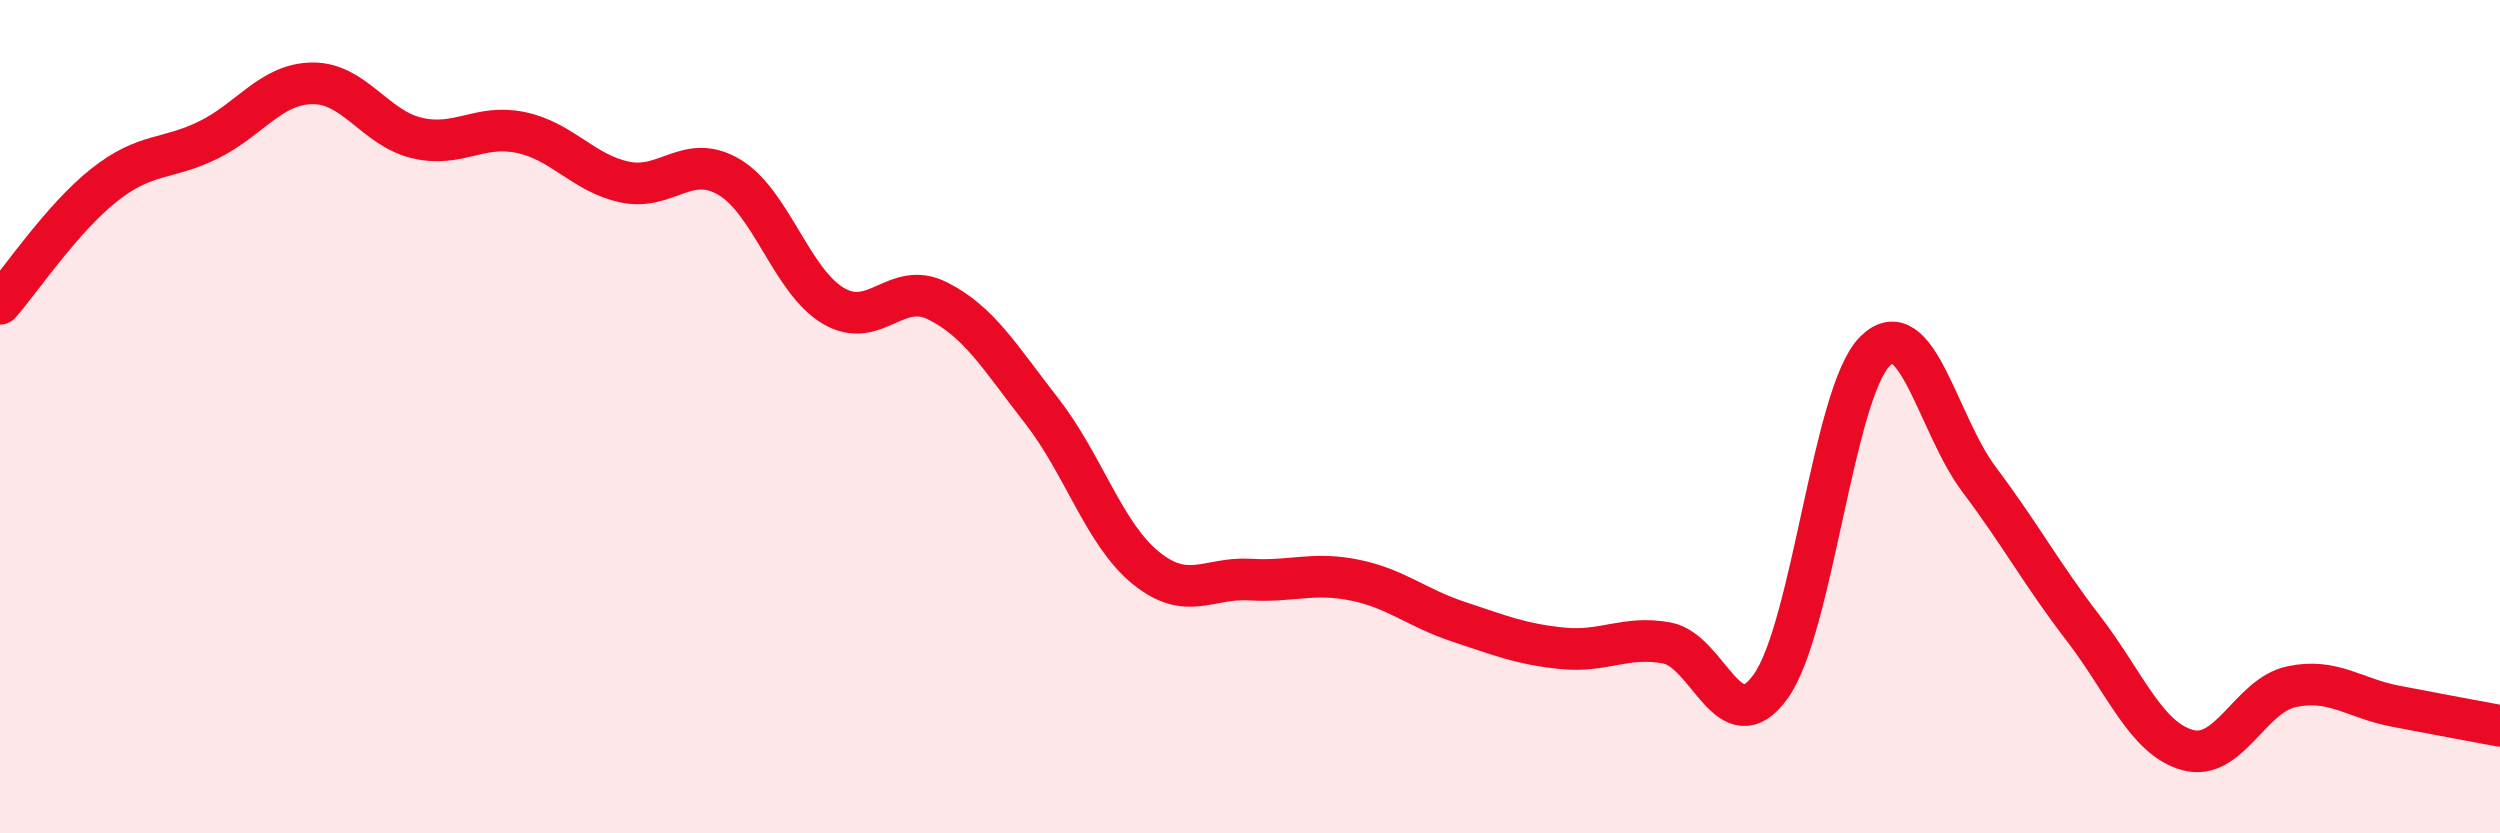
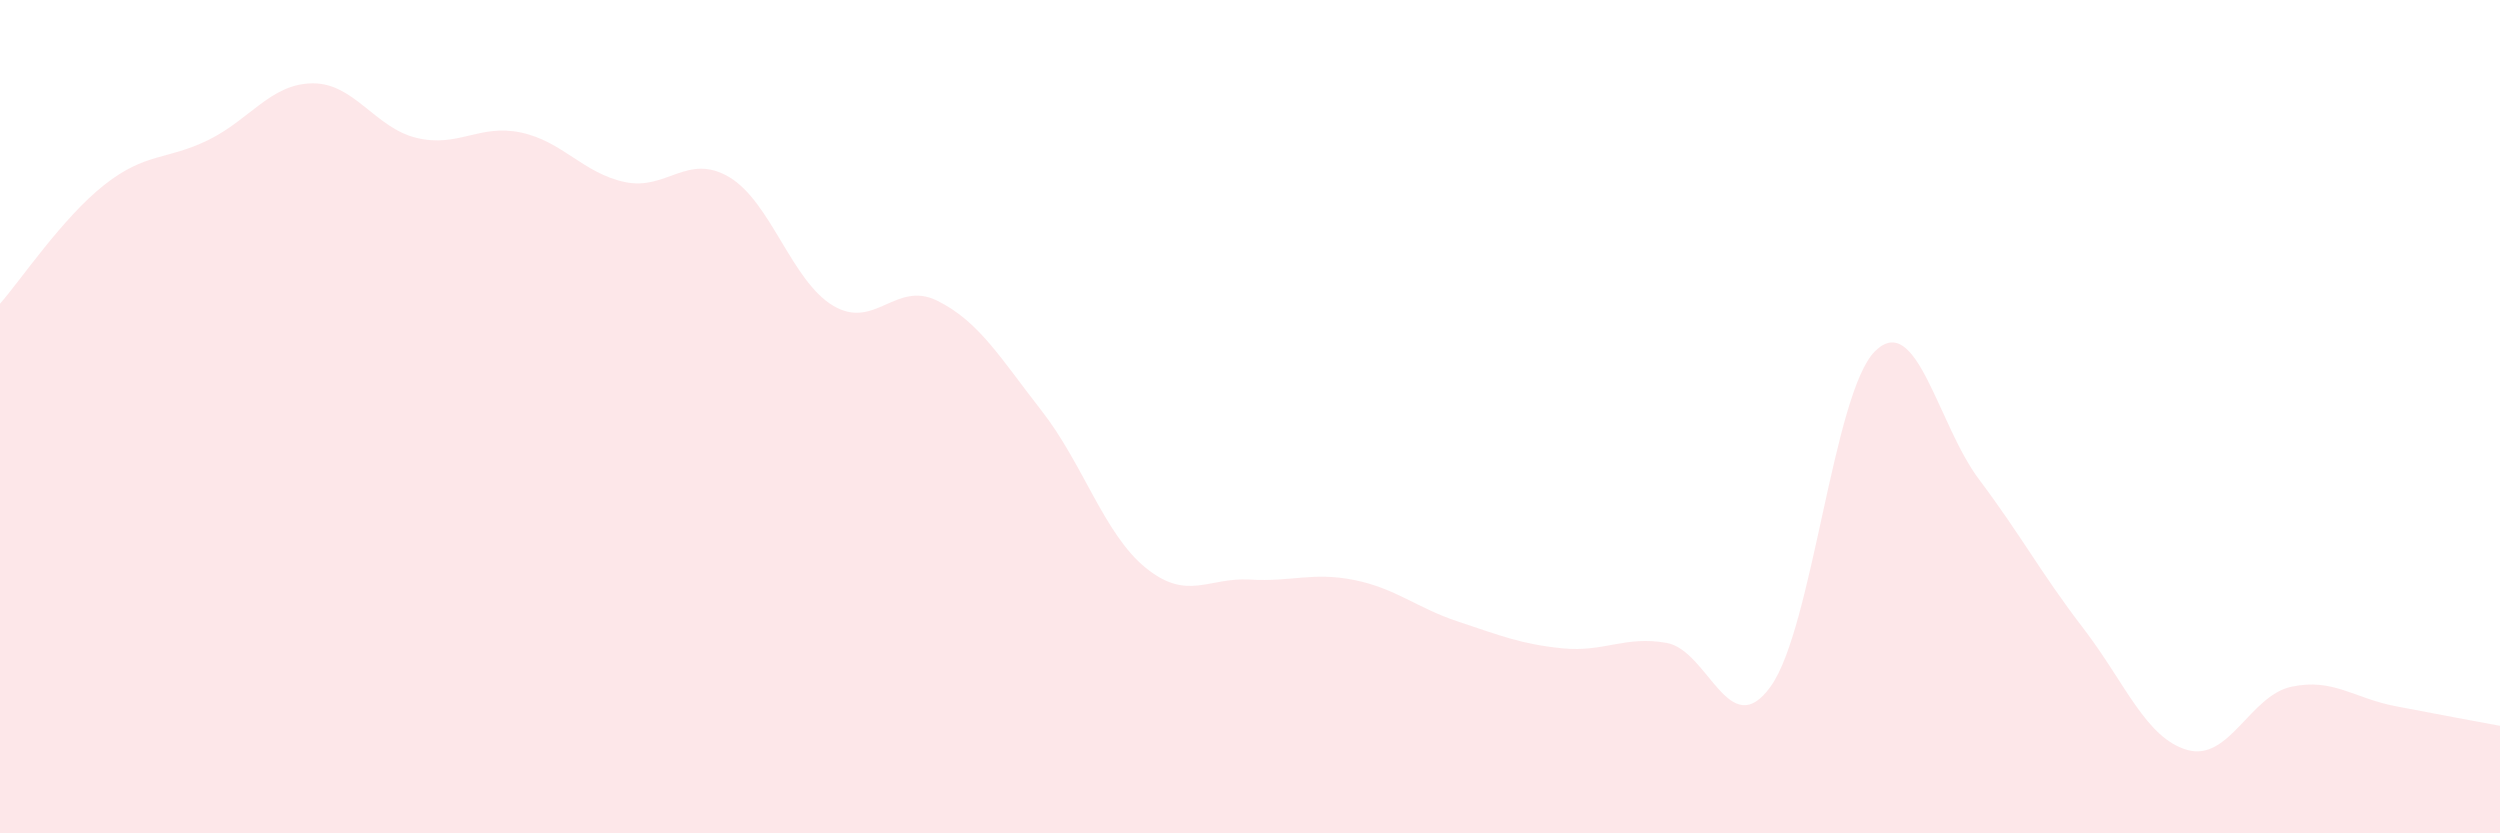
<svg xmlns="http://www.w3.org/2000/svg" width="60" height="20" viewBox="0 0 60 20">
  <path d="M 0,7.29 C 0.5,6.72 1.5,5.23 2.5,4.44 C 3.5,3.65 4,3.85 5,3.36 C 6,2.87 6.5,2.01 7.5,2 C 8.5,1.99 9,3.07 10,3.31 C 11,3.55 11.5,2.97 12.5,3.18 C 13.5,3.39 14,4.16 15,4.37 C 16,4.58 16.5,3.66 17.5,4.25 C 18.5,4.84 19,6.75 20,7.34 C 21,7.93 21.5,6.72 22.5,7.22 C 23.5,7.72 24,8.58 25,9.86 C 26,11.14 26.5,12.82 27.5,13.63 C 28.5,14.44 29,13.85 30,13.91 C 31,13.97 31.5,13.72 32.5,13.92 C 33.5,14.12 34,14.59 35,14.92 C 36,15.25 36.5,15.46 37.5,15.56 C 38.5,15.66 39,15.25 40,15.43 C 41,15.61 41.5,17.87 42.5,16.47 C 43.5,15.07 44,9.42 45,8.43 C 46,7.44 46.5,10.18 47.5,11.51 C 48.5,12.84 49,13.78 50,15.08 C 51,16.38 51.5,17.72 52.5,18 C 53.5,18.28 54,16.69 55,16.48 C 56,16.27 56.5,16.76 57.5,16.95 C 58.5,17.14 59.5,17.33 60,17.42L60 20L0 20Z" fill="#EB0A25" opacity="0.1" stroke-linecap="round" stroke-linejoin="round" />
-   <path d="M 0,7.29 C 0.5,6.72 1.5,5.23 2.5,4.44 C 3.5,3.65 4,3.85 5,3.36 C 6,2.87 6.5,2.01 7.5,2 C 8.5,1.99 9,3.07 10,3.31 C 11,3.55 11.5,2.97 12.5,3.18 C 13.5,3.39 14,4.16 15,4.37 C 16,4.58 16.5,3.66 17.5,4.25 C 18.5,4.84 19,6.75 20,7.34 C 21,7.93 21.5,6.72 22.5,7.22 C 23.5,7.72 24,8.58 25,9.86 C 26,11.14 26.5,12.82 27.5,13.63 C 28.5,14.44 29,13.85 30,13.91 C 31,13.97 31.5,13.72 32.5,13.92 C 33.5,14.12 34,14.59 35,14.92 C 36,15.25 36.5,15.46 37.5,15.56 C 38.5,15.66 39,15.25 40,15.43 C 41,15.61 41.5,17.87 42.5,16.47 C 43.5,15.07 44,9.42 45,8.43 C 46,7.44 46.5,10.18 47.5,11.51 C 48.5,12.84 49,13.78 50,15.08 C 51,16.38 51.5,17.72 52.5,18 C 53.5,18.28 54,16.69 55,16.48 C 56,16.27 56.5,16.76 57.5,16.95 C 58.5,17.14 59.5,17.33 60,17.42" stroke="#EB0A25" stroke-width="1" fill="none" stroke-linecap="round" stroke-linejoin="round" />
</svg>